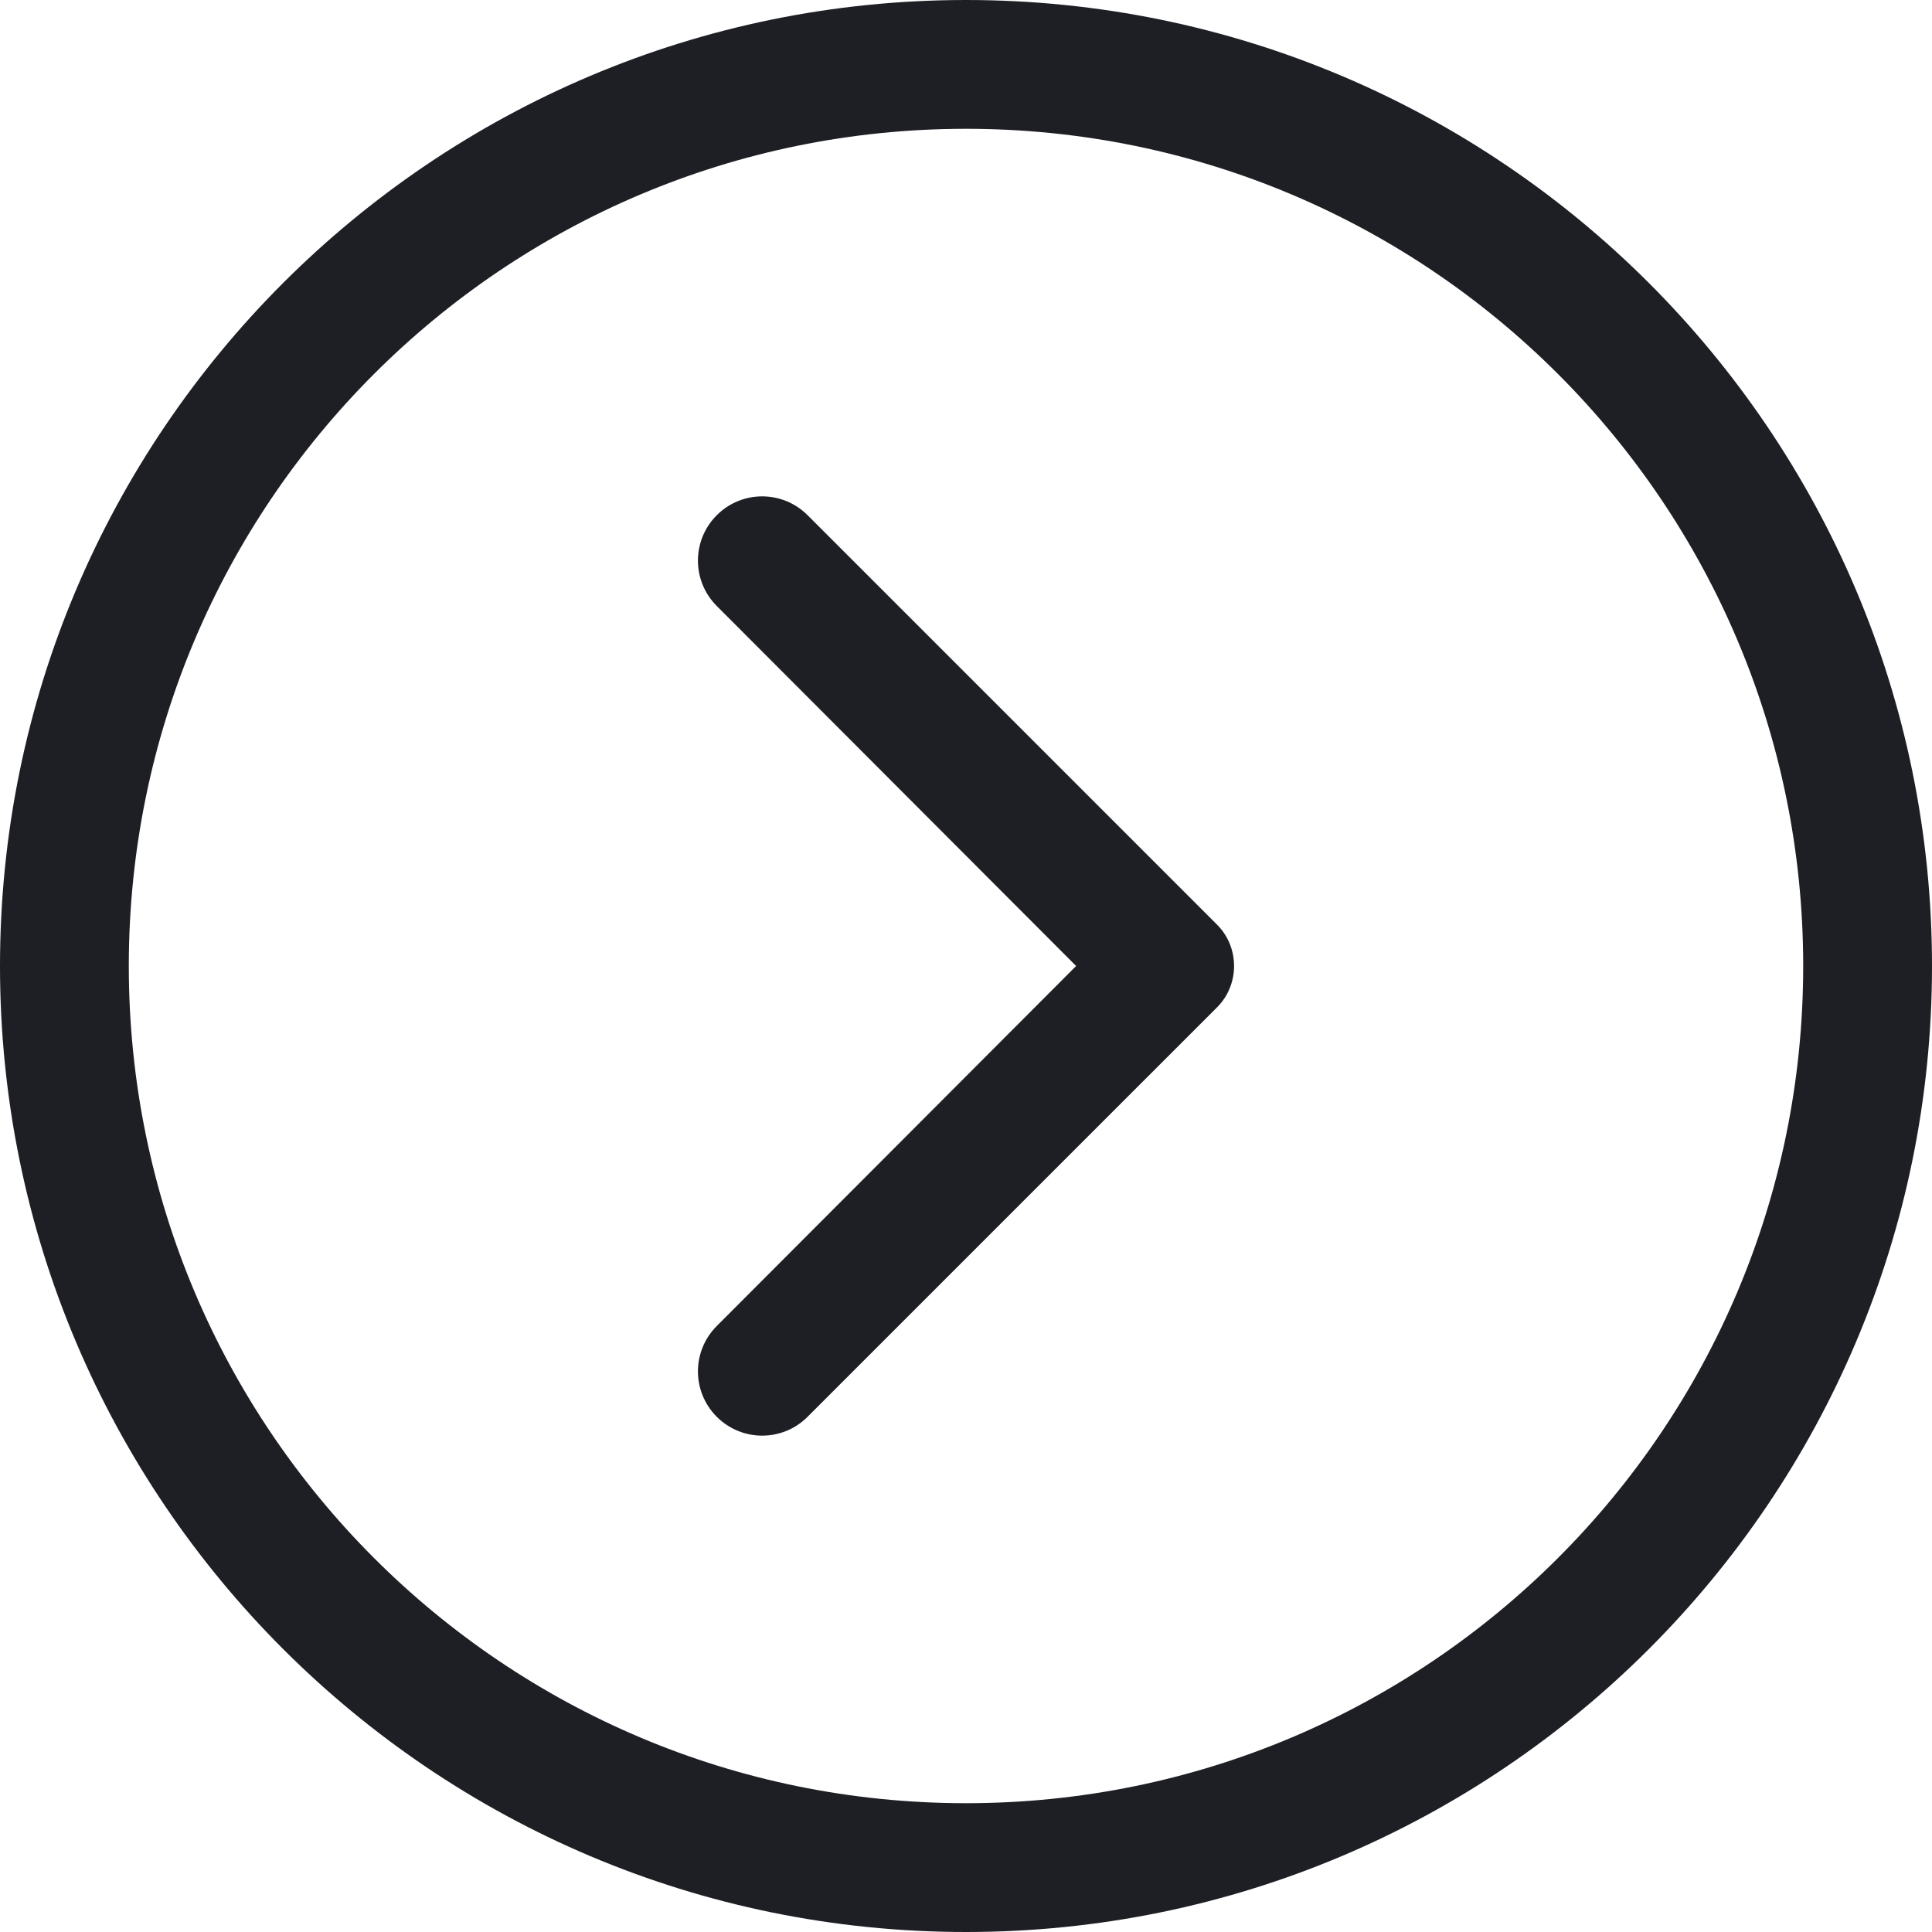
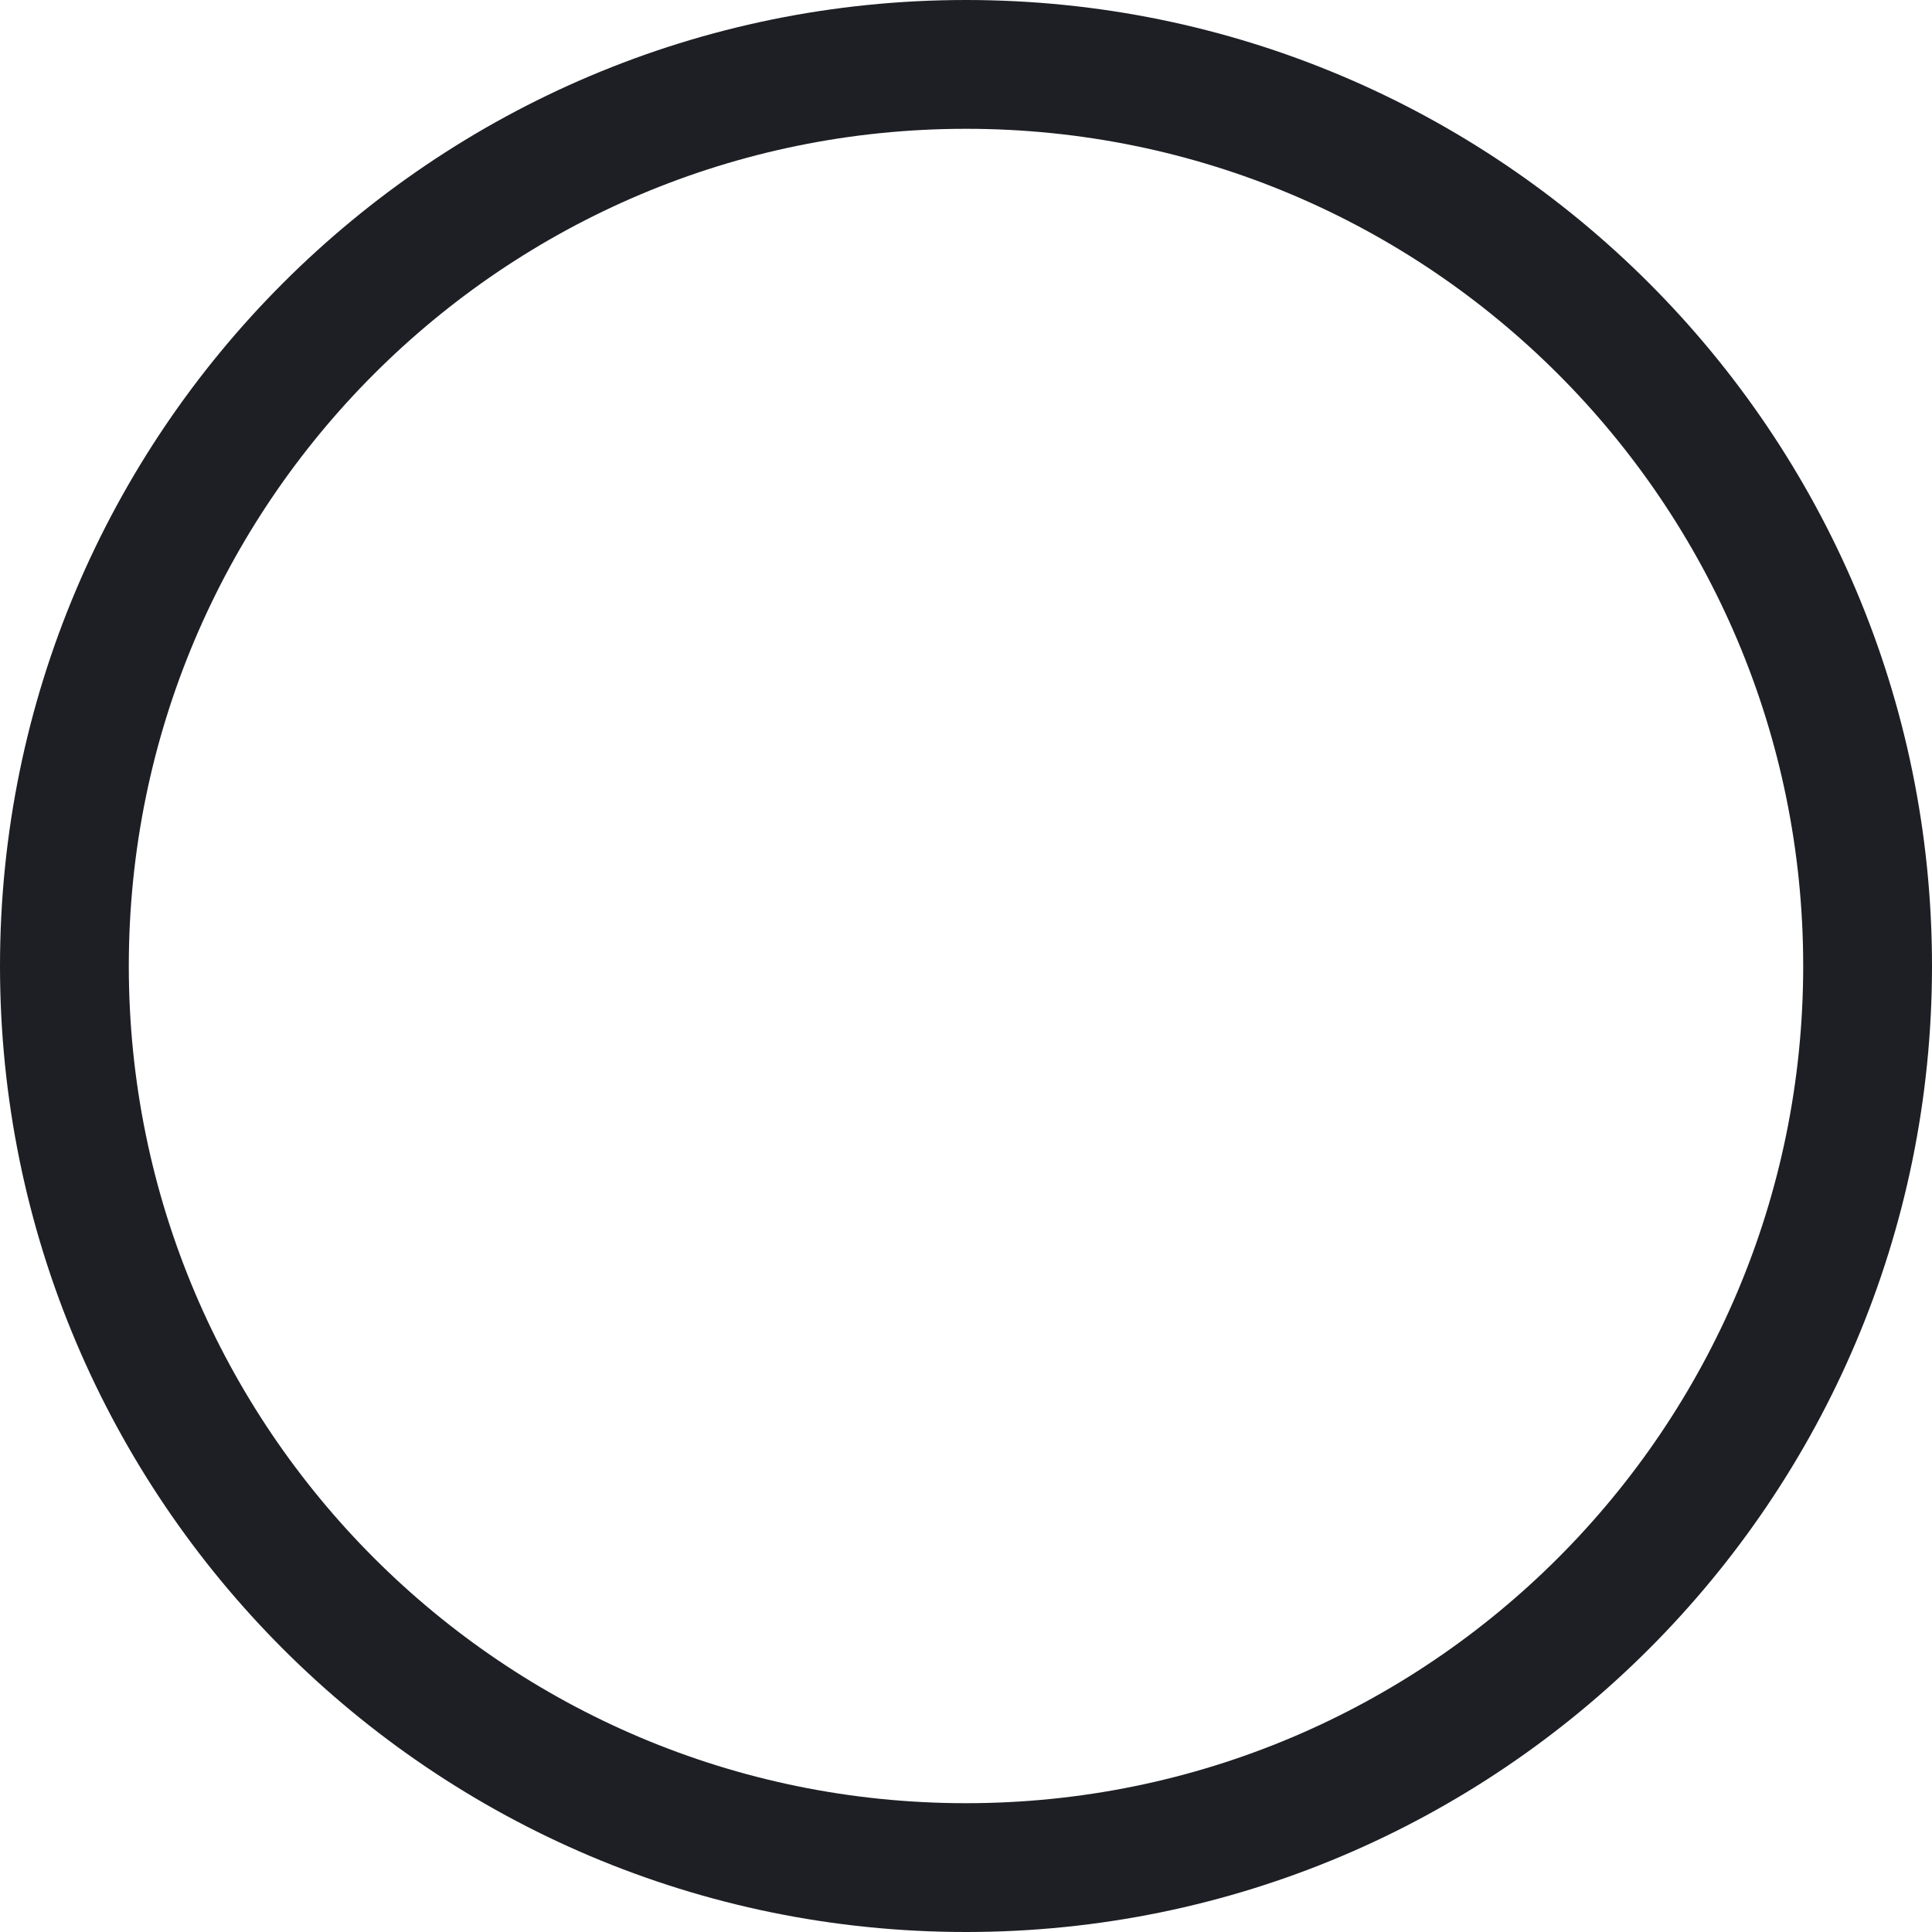
<svg xmlns="http://www.w3.org/2000/svg" version="1.1" id="Layer_1" x="0px" y="0px" viewBox="0 0 30 30" style="enable-background:new 0 0 30 30;" xml:space="preserve">
  <style type="text/css">
	.st0{fill:#1D1F24;}
</style>
  <g id="Layer_2_00000011749429792988263980000012864645110750508425_">
    <path class="st0" d="M0,15C0,6.72,6.72,0,15,0s15,6.72,15,15s-6.72,15-15,15S0,23.28,0,15z M28,15c0-7.18-5.82-13-13-13   S2,7.82,2,15s5.82,13,13,13S28,22.18,28,15z" />
-     <path class="st0" d="M11.13,20.59L16.71,15l-5.58-5.59c-0.39-0.39-0.39-1.02,0-1.41l0,0c0.39-0.39,1.02-0.39,1.41,0l6.36,6.36   c0.35,0.35,0.35,0.93,0,1.28L12.54,22c-0.39,0.39-1.02,0.39-1.41,0l0,0C10.74,21.61,10.74,20.98,11.13,20.59z" />
  </g>
</svg>